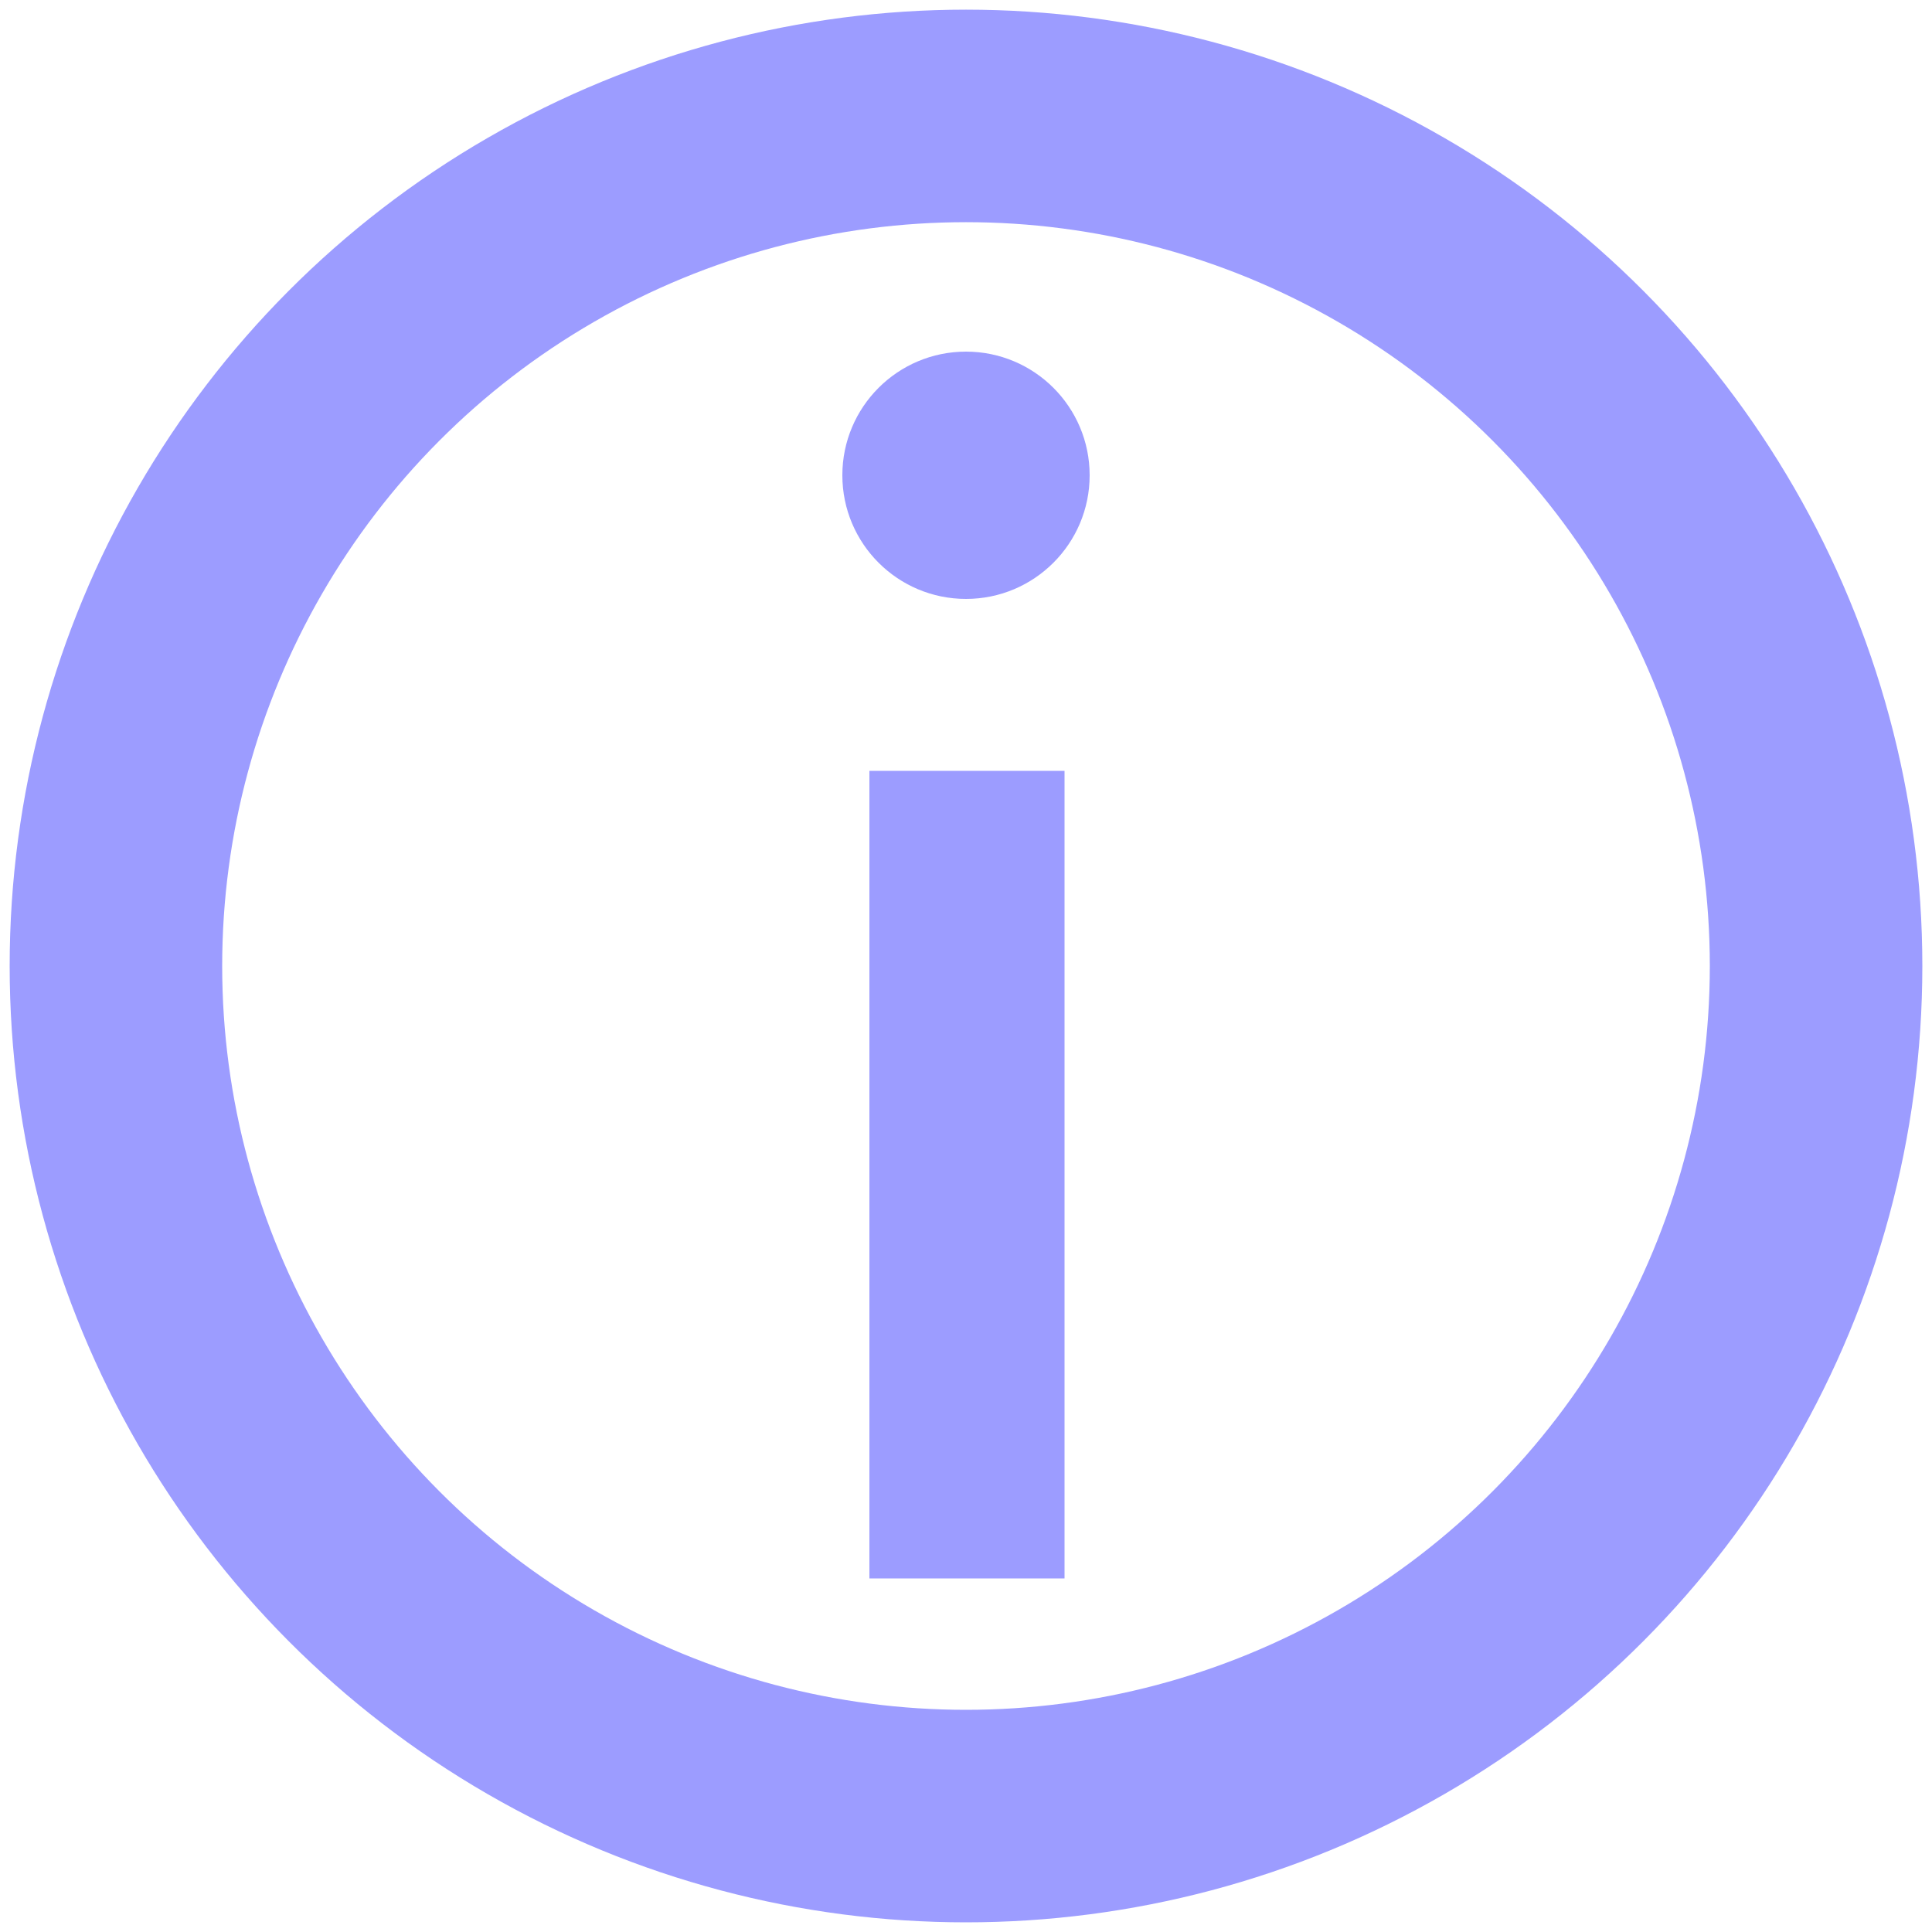
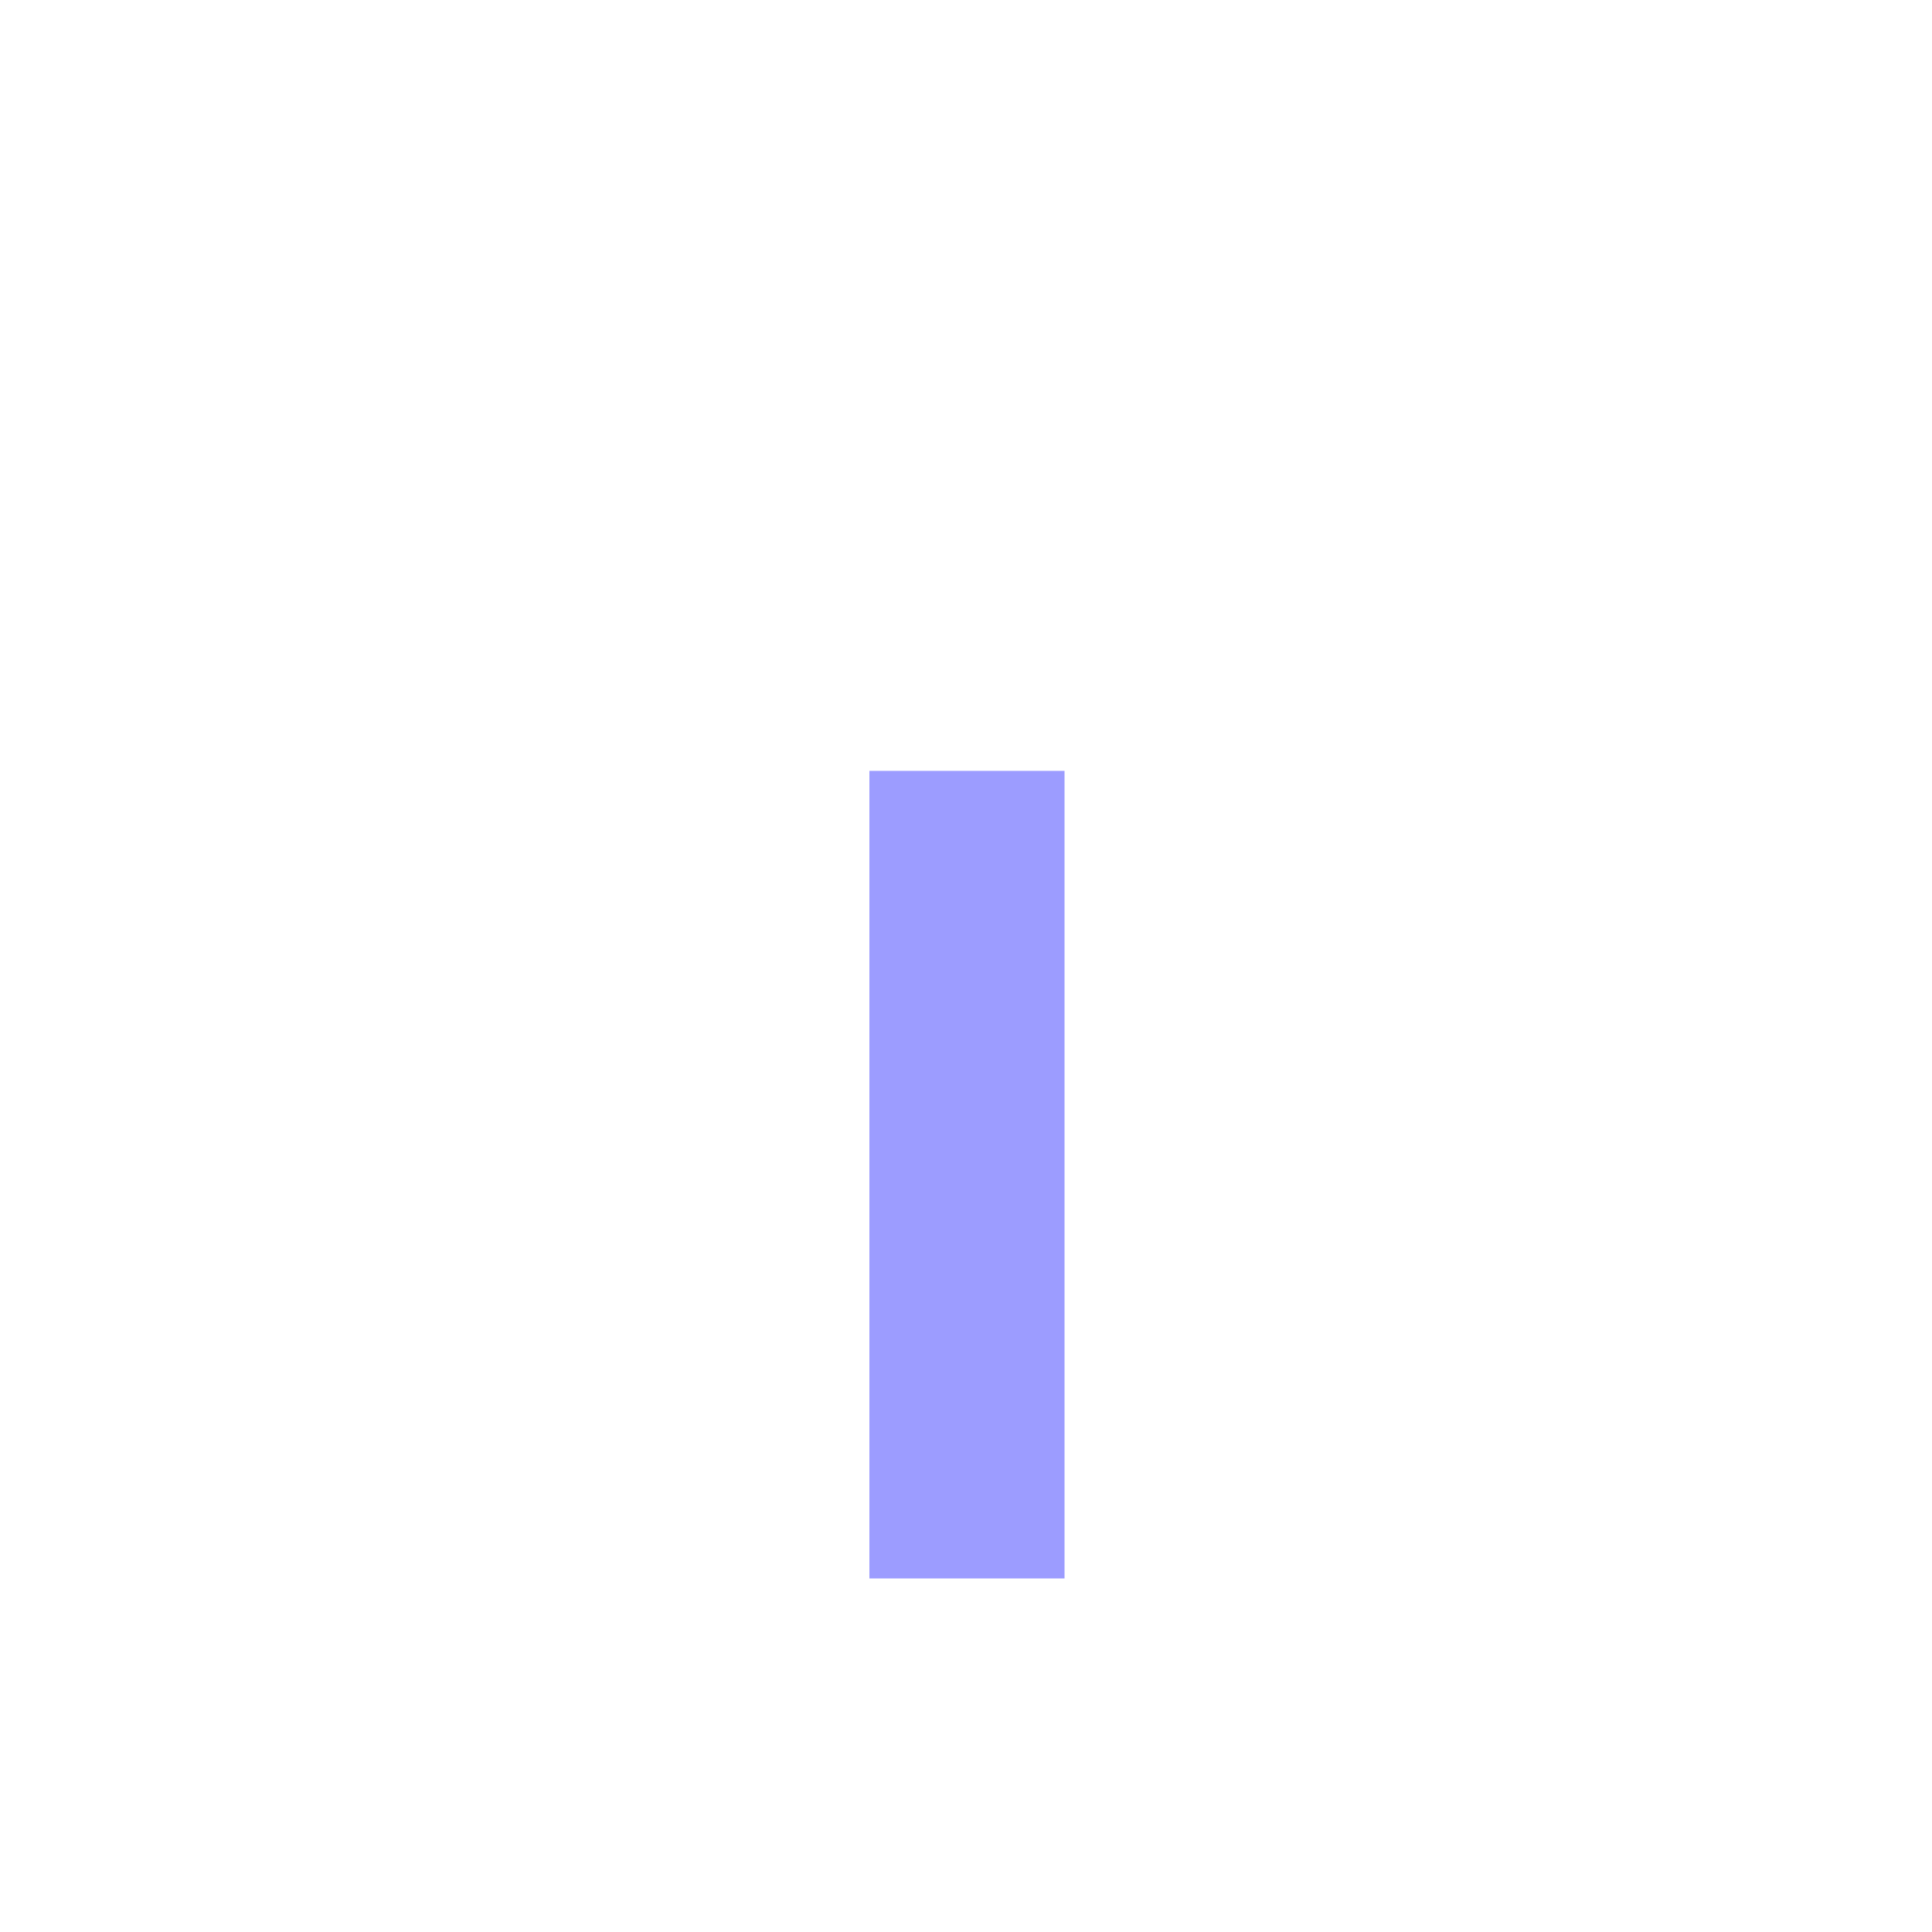
<svg xmlns="http://www.w3.org/2000/svg" viewBox="0 0 100 100" fill="#9C9CFF">
-   <circle cx="50" cy="50" r="44" stroke="#9C9CFF" stroke-width="11" fill="none" />
-   <circle cx="50" cy="24.6" r="6.4" />
  <rect x="45" y="39.9" width="10.1" height="41.8" />
</svg>